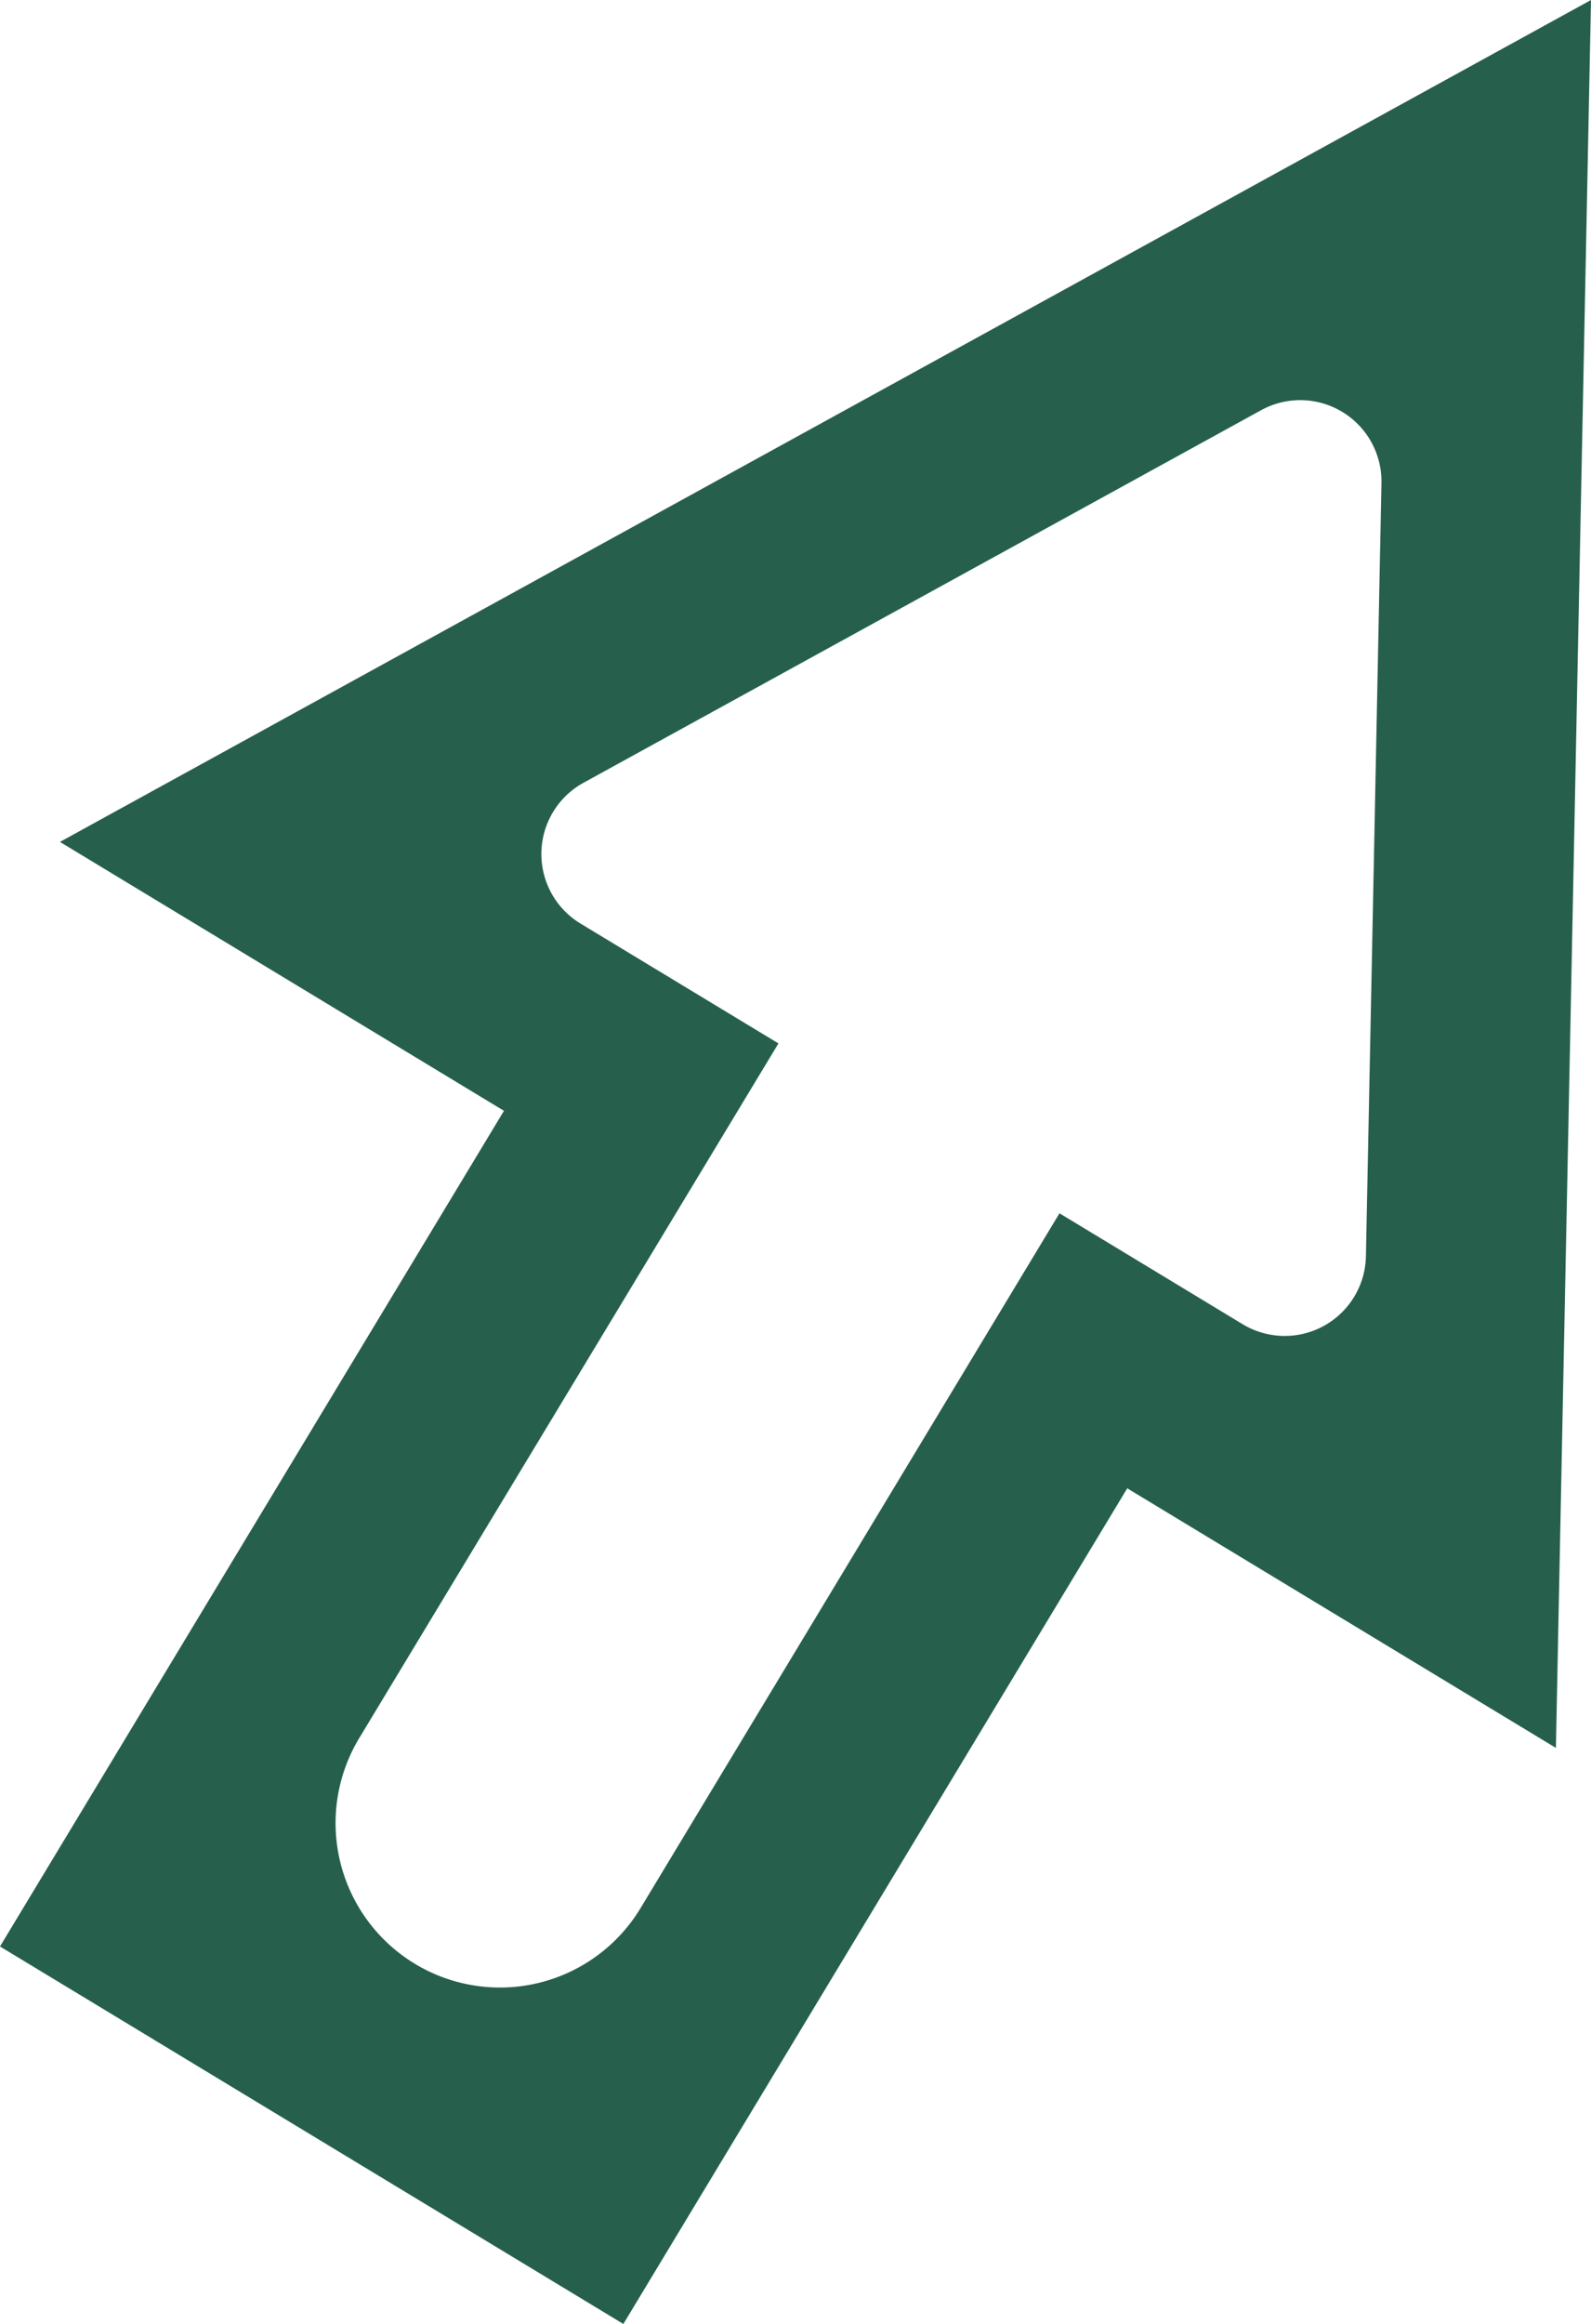
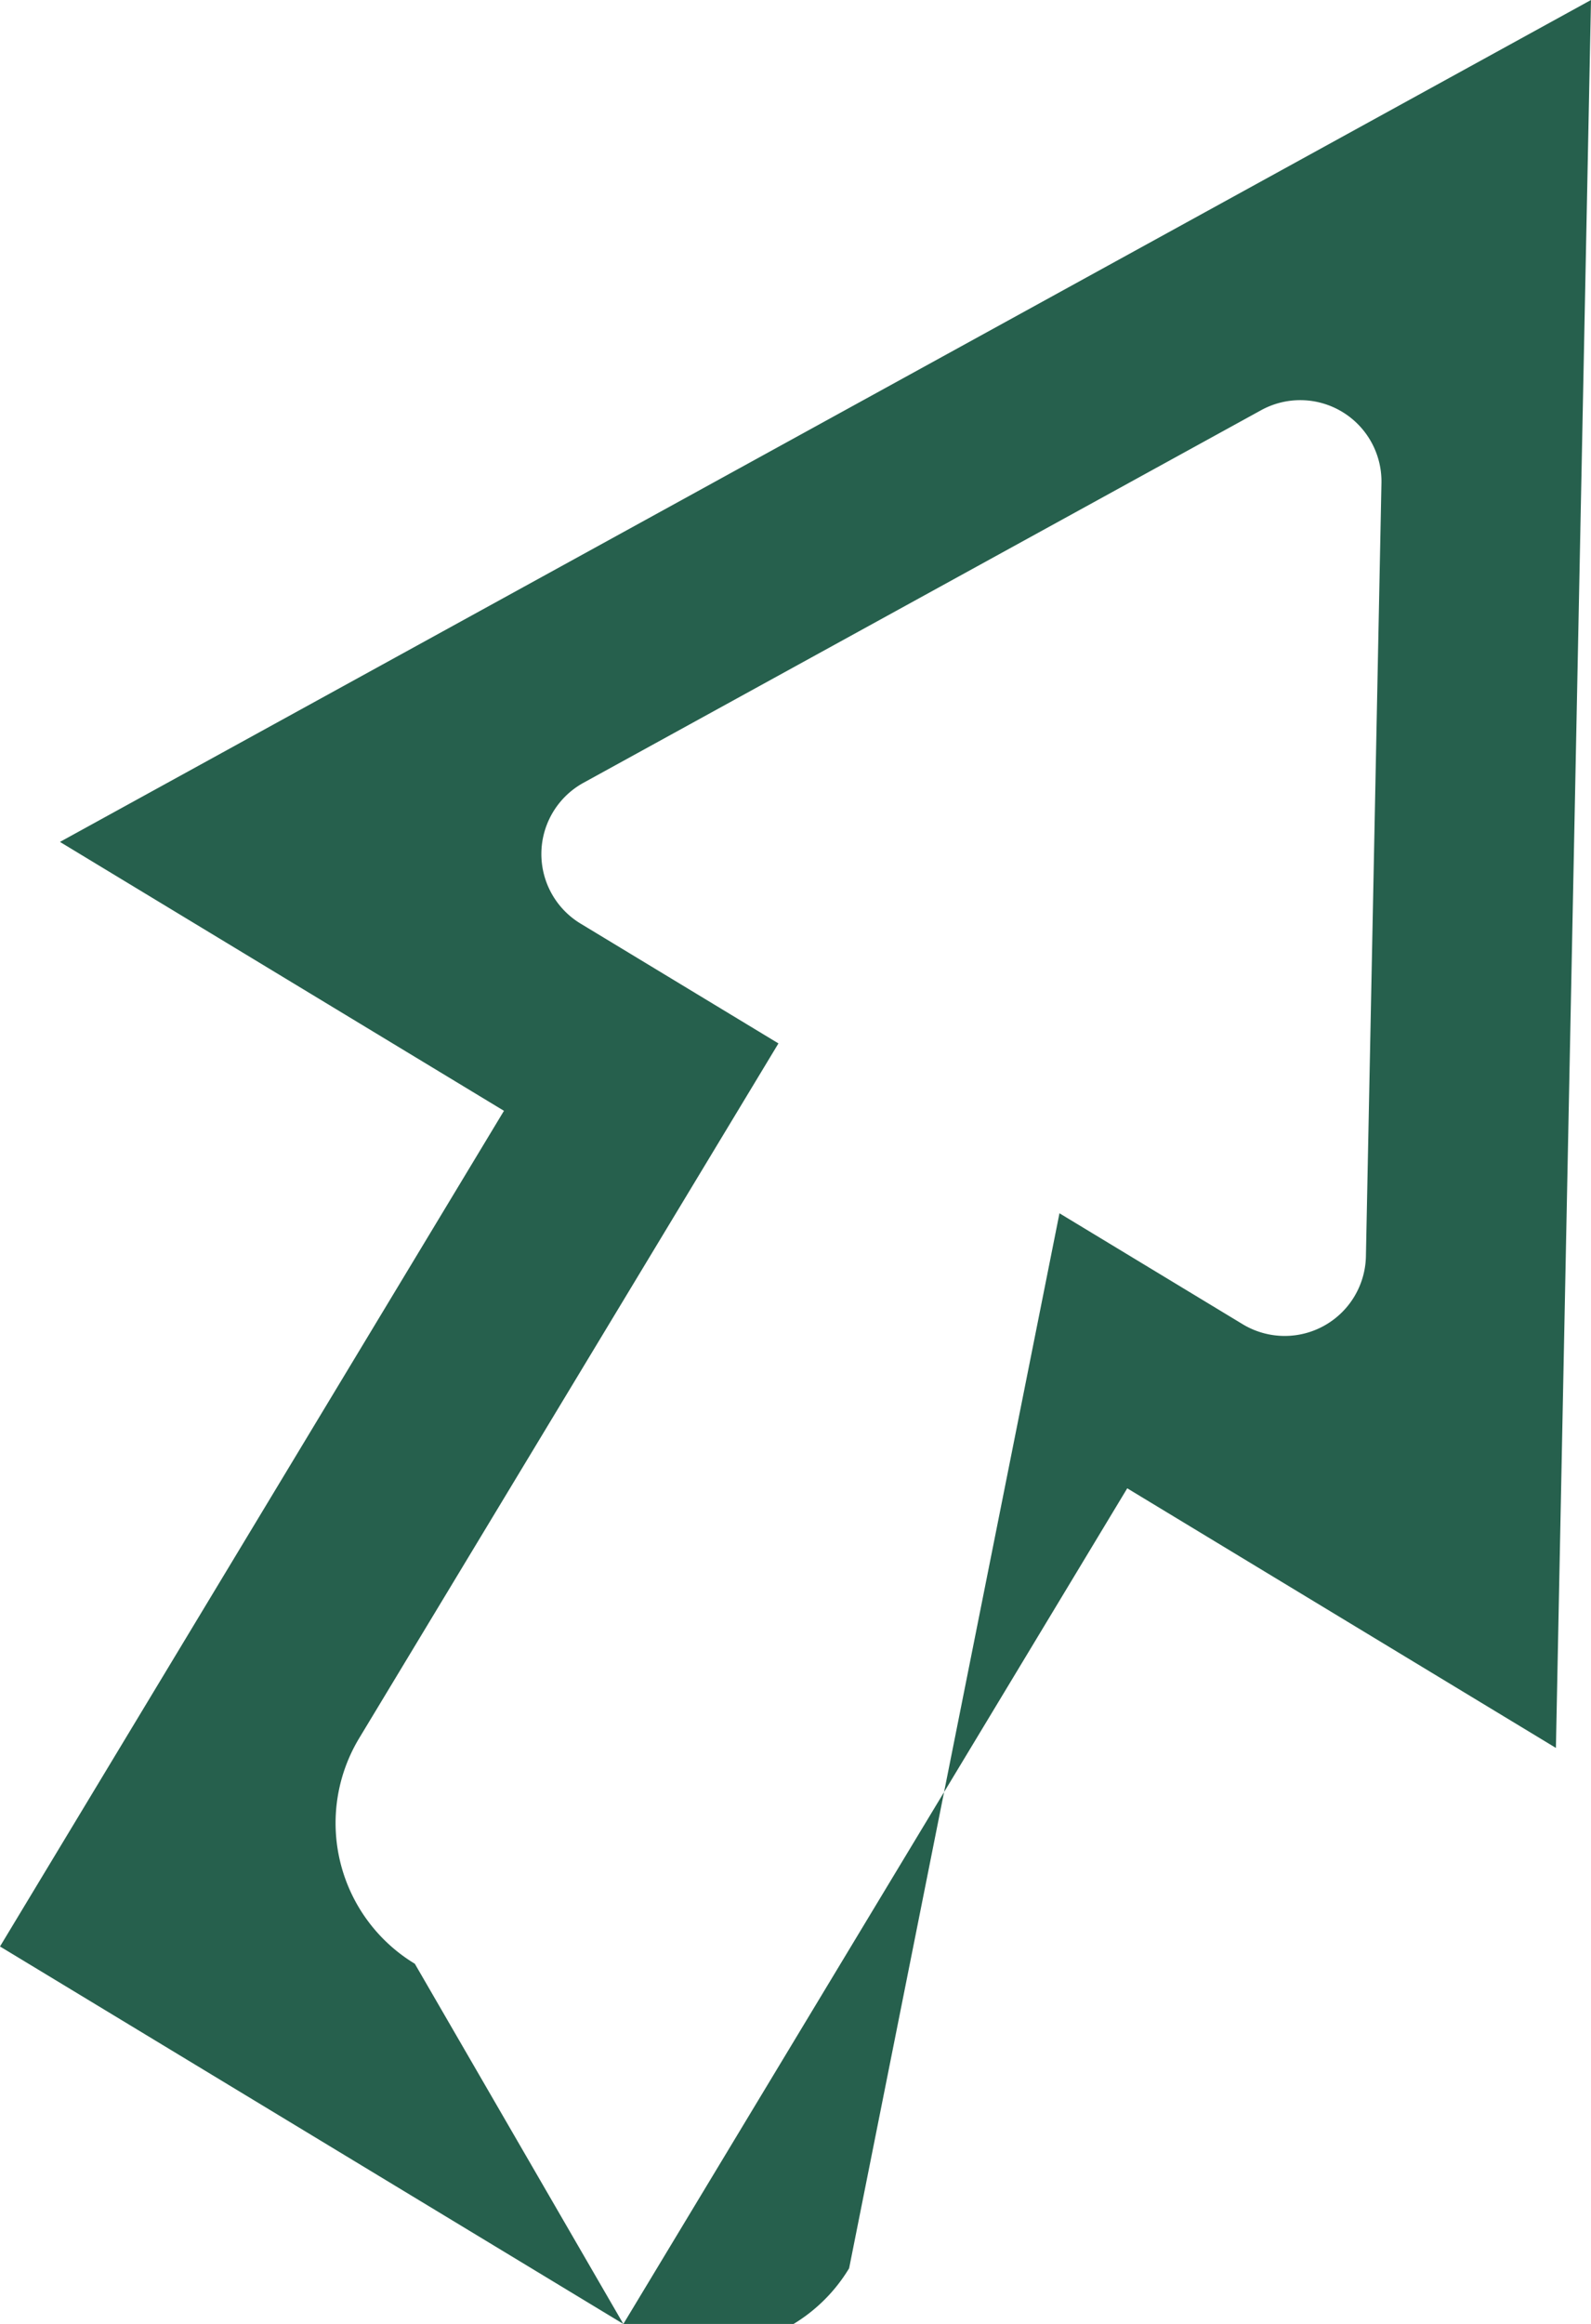
<svg xmlns="http://www.w3.org/2000/svg" width="37.682" height="55" viewBox="0 0 37.682 55">
-   <path id="Path_38769" data-name="Path 38769" d="M33.513,59.386,18.749,50.452,30.685,30.675,20.169,24.311,56.431,4.386,55.6,45.753,45.447,39.609Zm-4.939-8.525h0a3.891,3.891,0,0,0,5.347-1.318L43.842,33.1l4.335,2.623A1.924,1.924,0,0,0,51.1,34.12l.368-18.306a1.924,1.924,0,0,0-2.85-1.72l-16.05,8.818a1.924,1.924,0,0,0-.069,3.332l4.687,2.836L27.257,45.521a3.891,3.891,0,0,0,1.317,5.34Z" transform="translate(-18.749 -4.386)" fill="#26604d" />
+   <path id="Path_38769" data-name="Path 38769" d="M33.513,59.386,18.749,50.452,30.685,30.675,20.169,24.311,56.431,4.386,55.6,45.753,45.447,39.609Zh0a3.891,3.891,0,0,0,5.347-1.318L43.842,33.1l4.335,2.623A1.924,1.924,0,0,0,51.1,34.12l.368-18.306a1.924,1.924,0,0,0-2.85-1.72l-16.05,8.818a1.924,1.924,0,0,0-.069,3.332l4.687,2.836L27.257,45.521a3.891,3.891,0,0,0,1.317,5.34Z" transform="translate(-18.749 -4.386)" fill="#26604d" />
</svg>